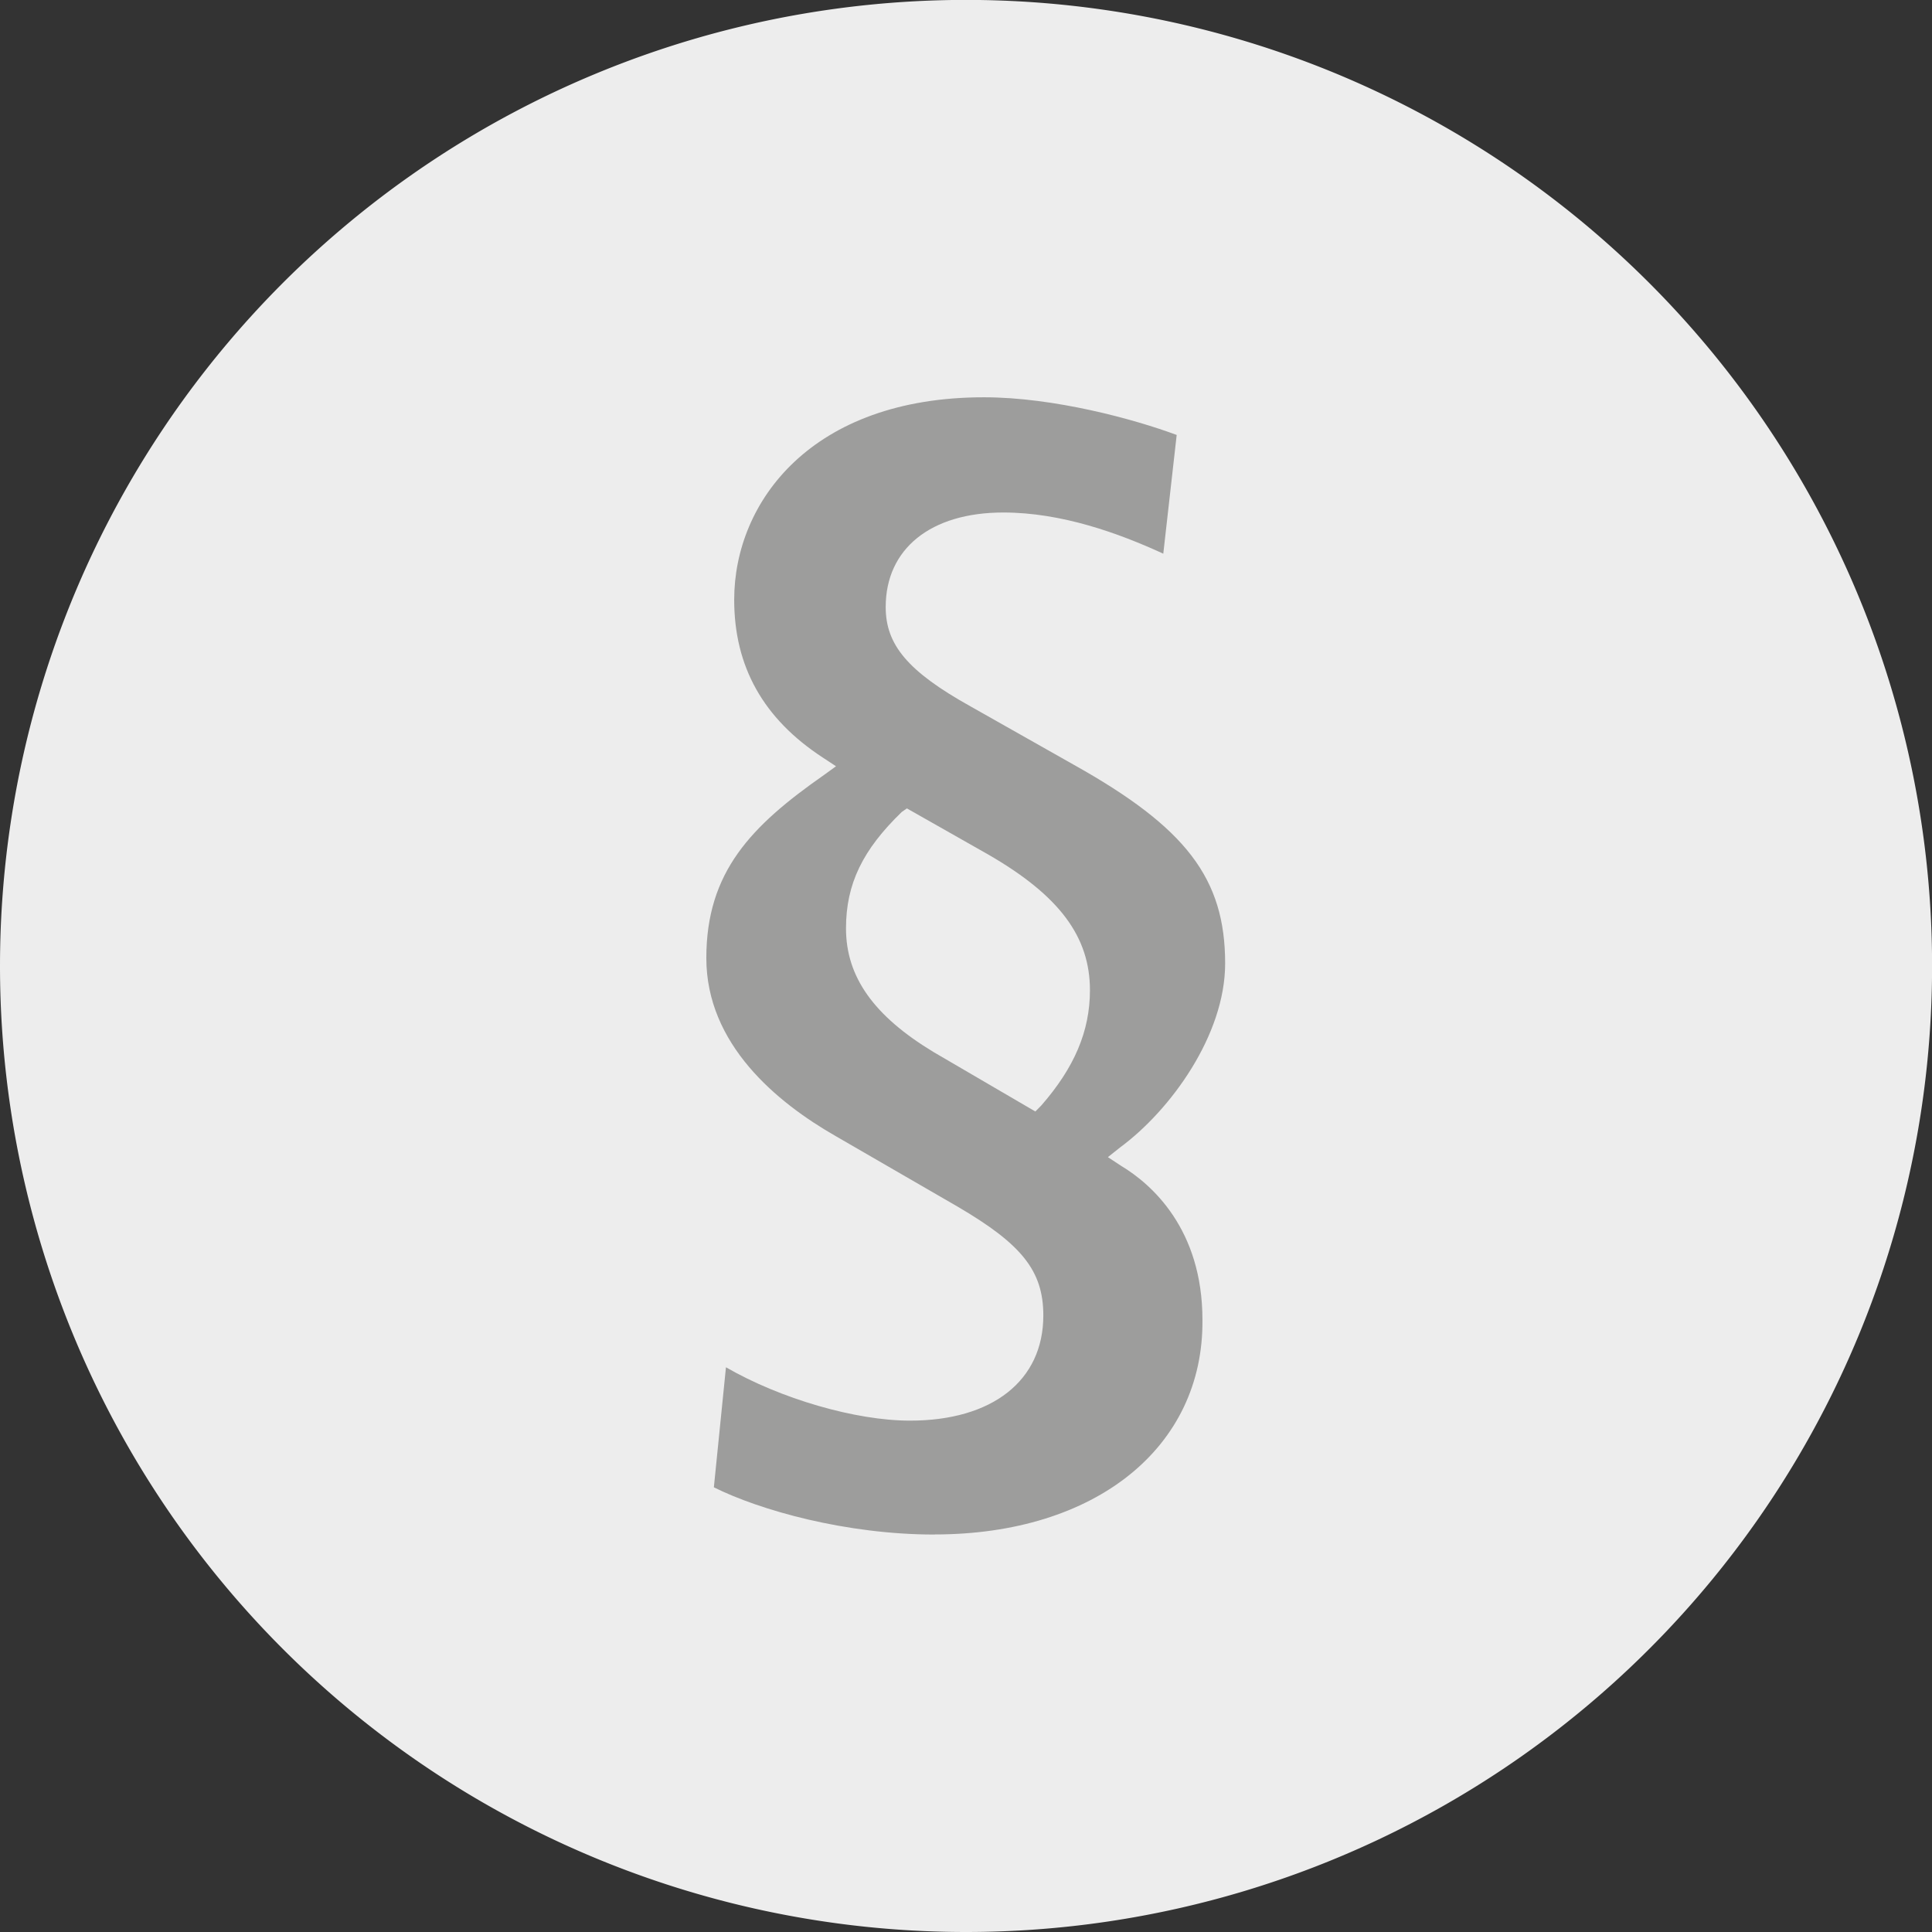
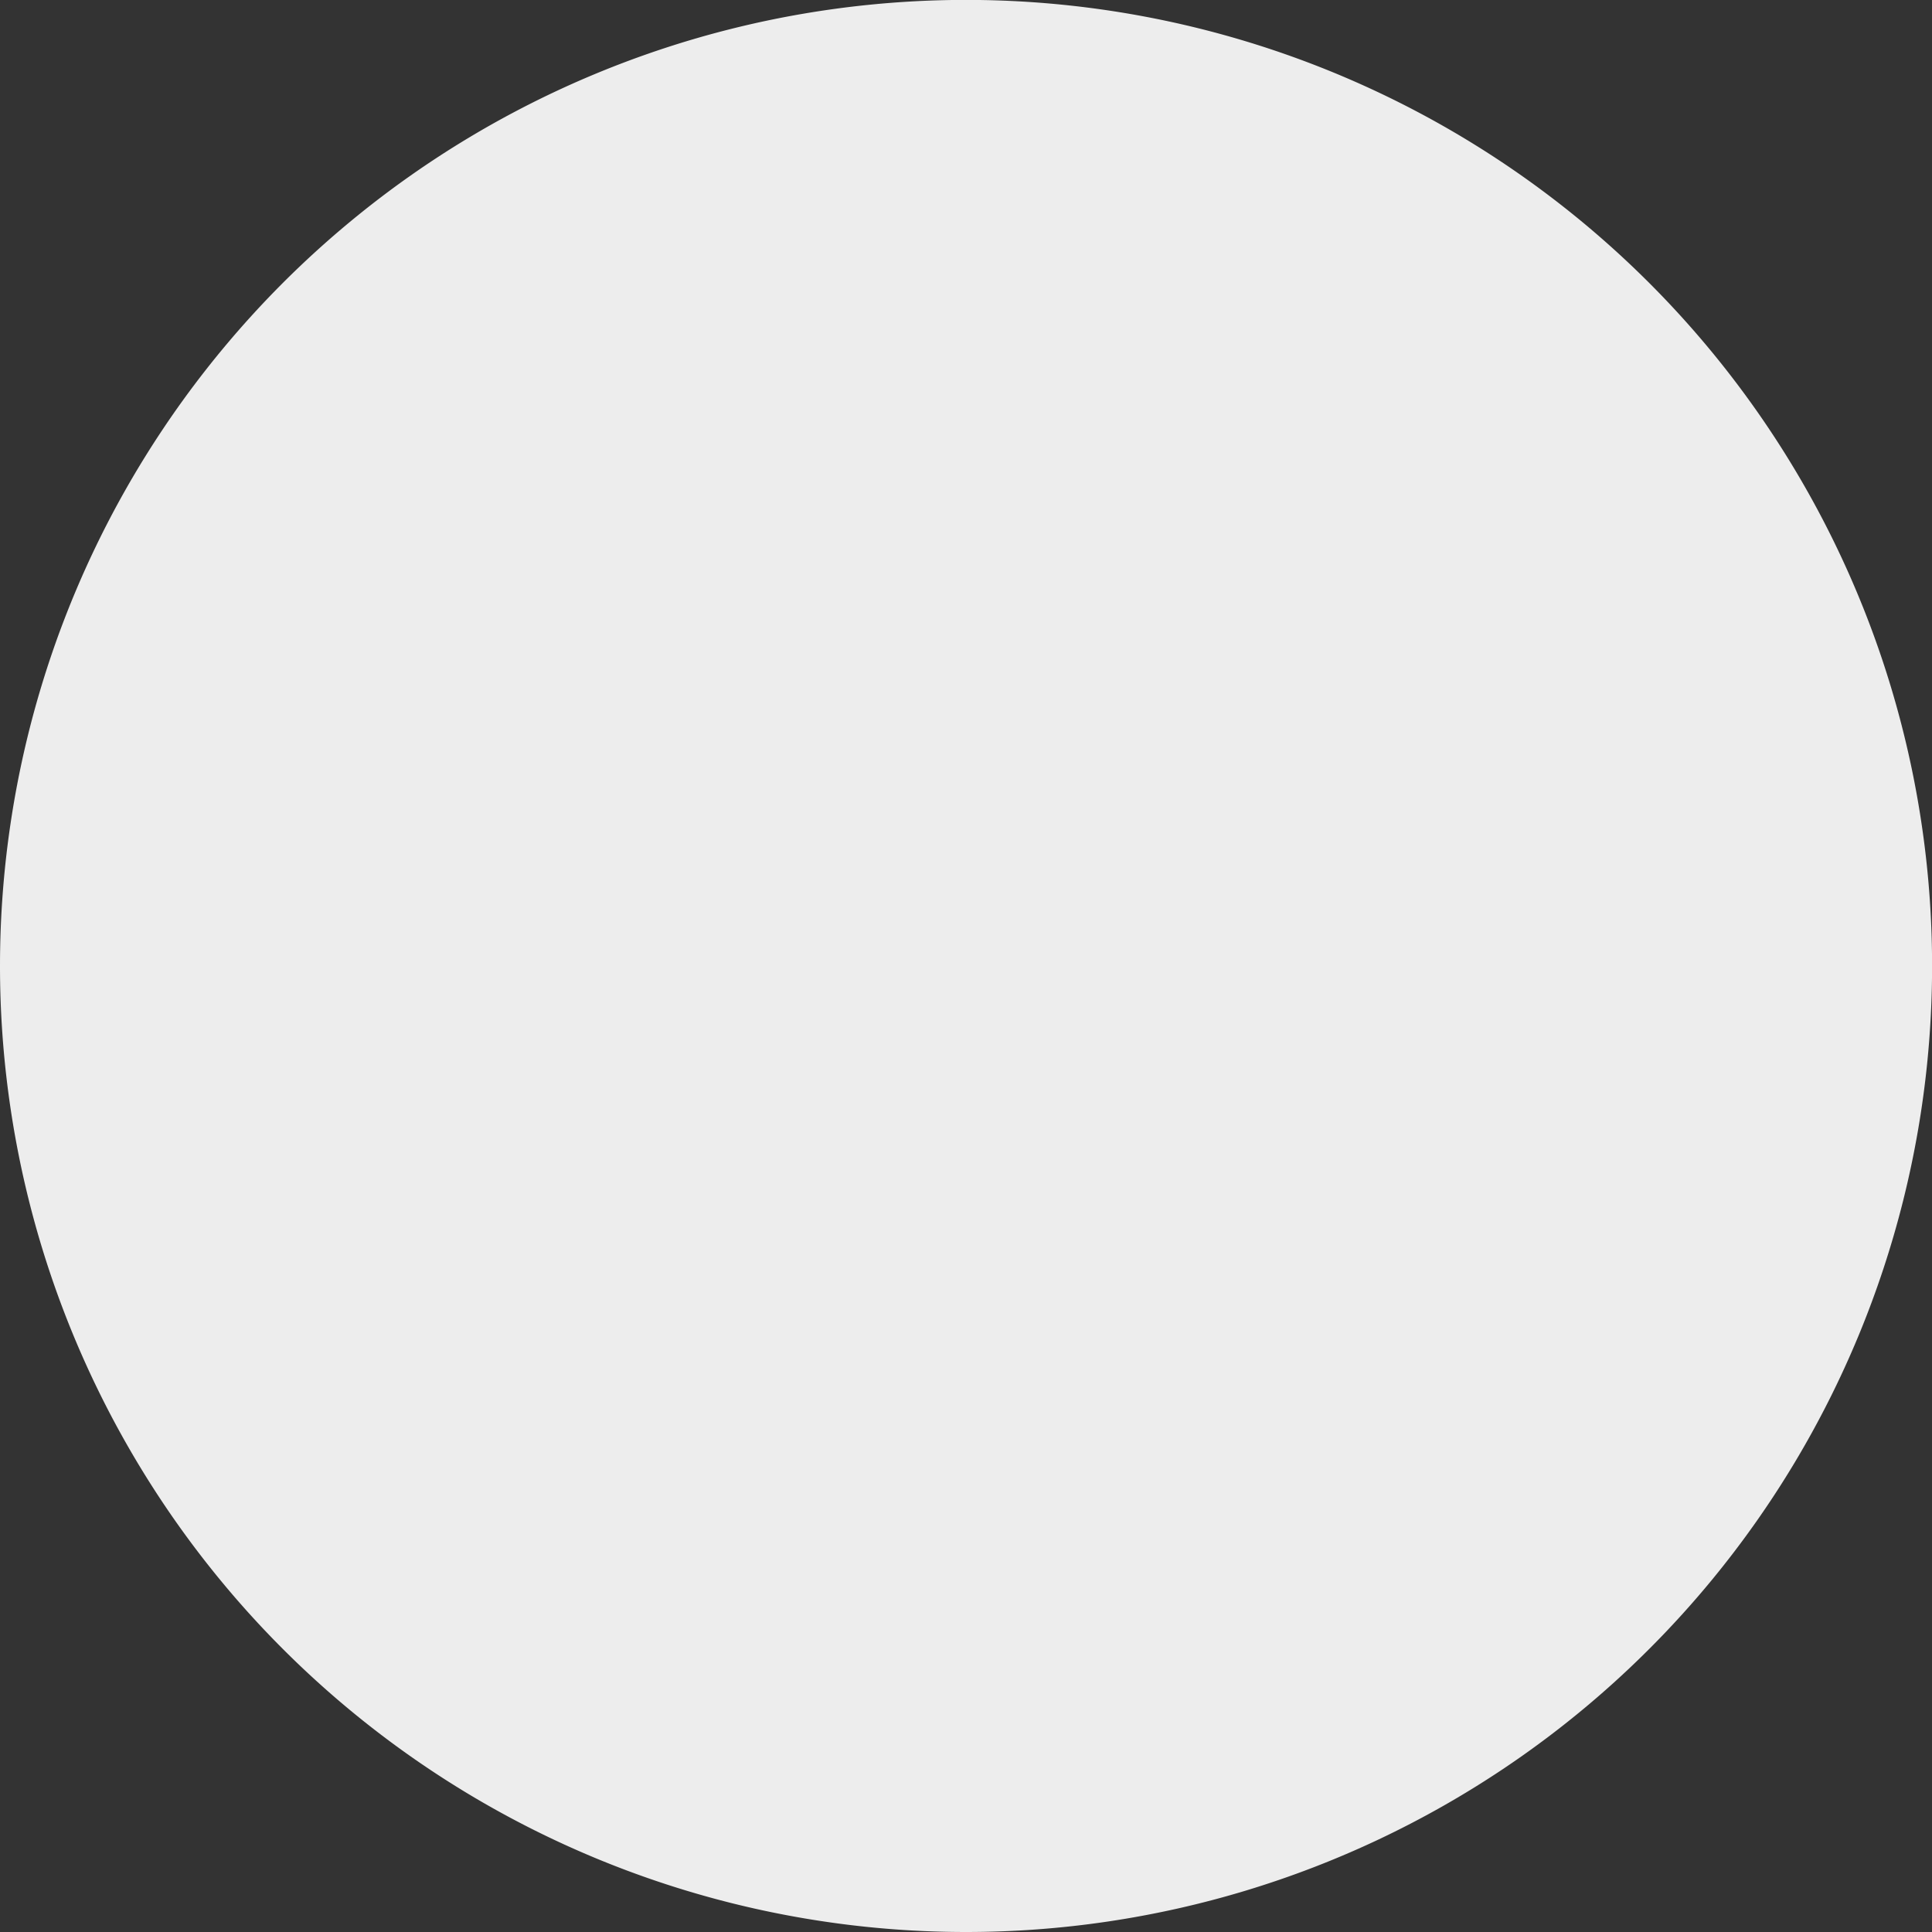
<svg xmlns="http://www.w3.org/2000/svg" id="Ebene_1" data-name="Ebene 1" viewBox="0 0 220.49 220.49">
  <rect x="0" y="0" width="220.49" height="220.49" fill="#333333" stroke="none" />
  <defs>
    <style>.cls-1{fill:#ededed;}.cls-2{fill:#9d9d9c;}</style>
  </defs>
  <path class="cls-1" d="M421.08,408.08A110.25,110.25,0,1,0,310.84,297.83,110.25,110.25,0,0,0,421.08,408.08" transform="translate(-310.84 -187.59)" />
-   <path class="cls-2" d="M413.75,280.26c-4.43,4.29-6.36,8.17-6.36,13.28,0,5.54,3.18,10,10,14.12L429,314.44l.69-.7c3.74-4.29,5.54-8.44,5.54-13.14,0-6.09-3.46-10.79-11.63-15.5l-9.26-5.25Zm3.74,82.46c-10.1,0-19.93-2.77-25.18-5.39l1.38-13.7c6.23,3.6,14.8,6.09,21,6.09,9.41,0,15.22-4.57,15.22-12,0-5.12-2.49-8.16-9.83-12.45l-13.83-8c-6.78-3.87-14.8-10.51-14.8-20.34s5.11-15.08,13.42-20.89l1.38-1-1.52-1c-6.78-4.43-10.1-10.38-10.1-18,0-11.2,8.85-23.11,28.5-23.11,8,0,17.16,2.5,22,4.3l-1.53,13.55c-5.11-2.35-11.62-4.7-18.26-4.7-8.3,0-13.42,4.15-13.42,10.79,0,4.29,2.49,7.33,9.69,11.34l11.76,6.65c12.86,7.19,17.29,13,17.29,22.69,0,8.16-6.22,16.74-12,21l-1.38,1.1,1.52,1c3.46,2.08,9.27,7.2,9.27,17.57.14,14.53-12.17,24.49-30.57,24.49" transform="translate(-310.84 -187.59)" />
</svg>